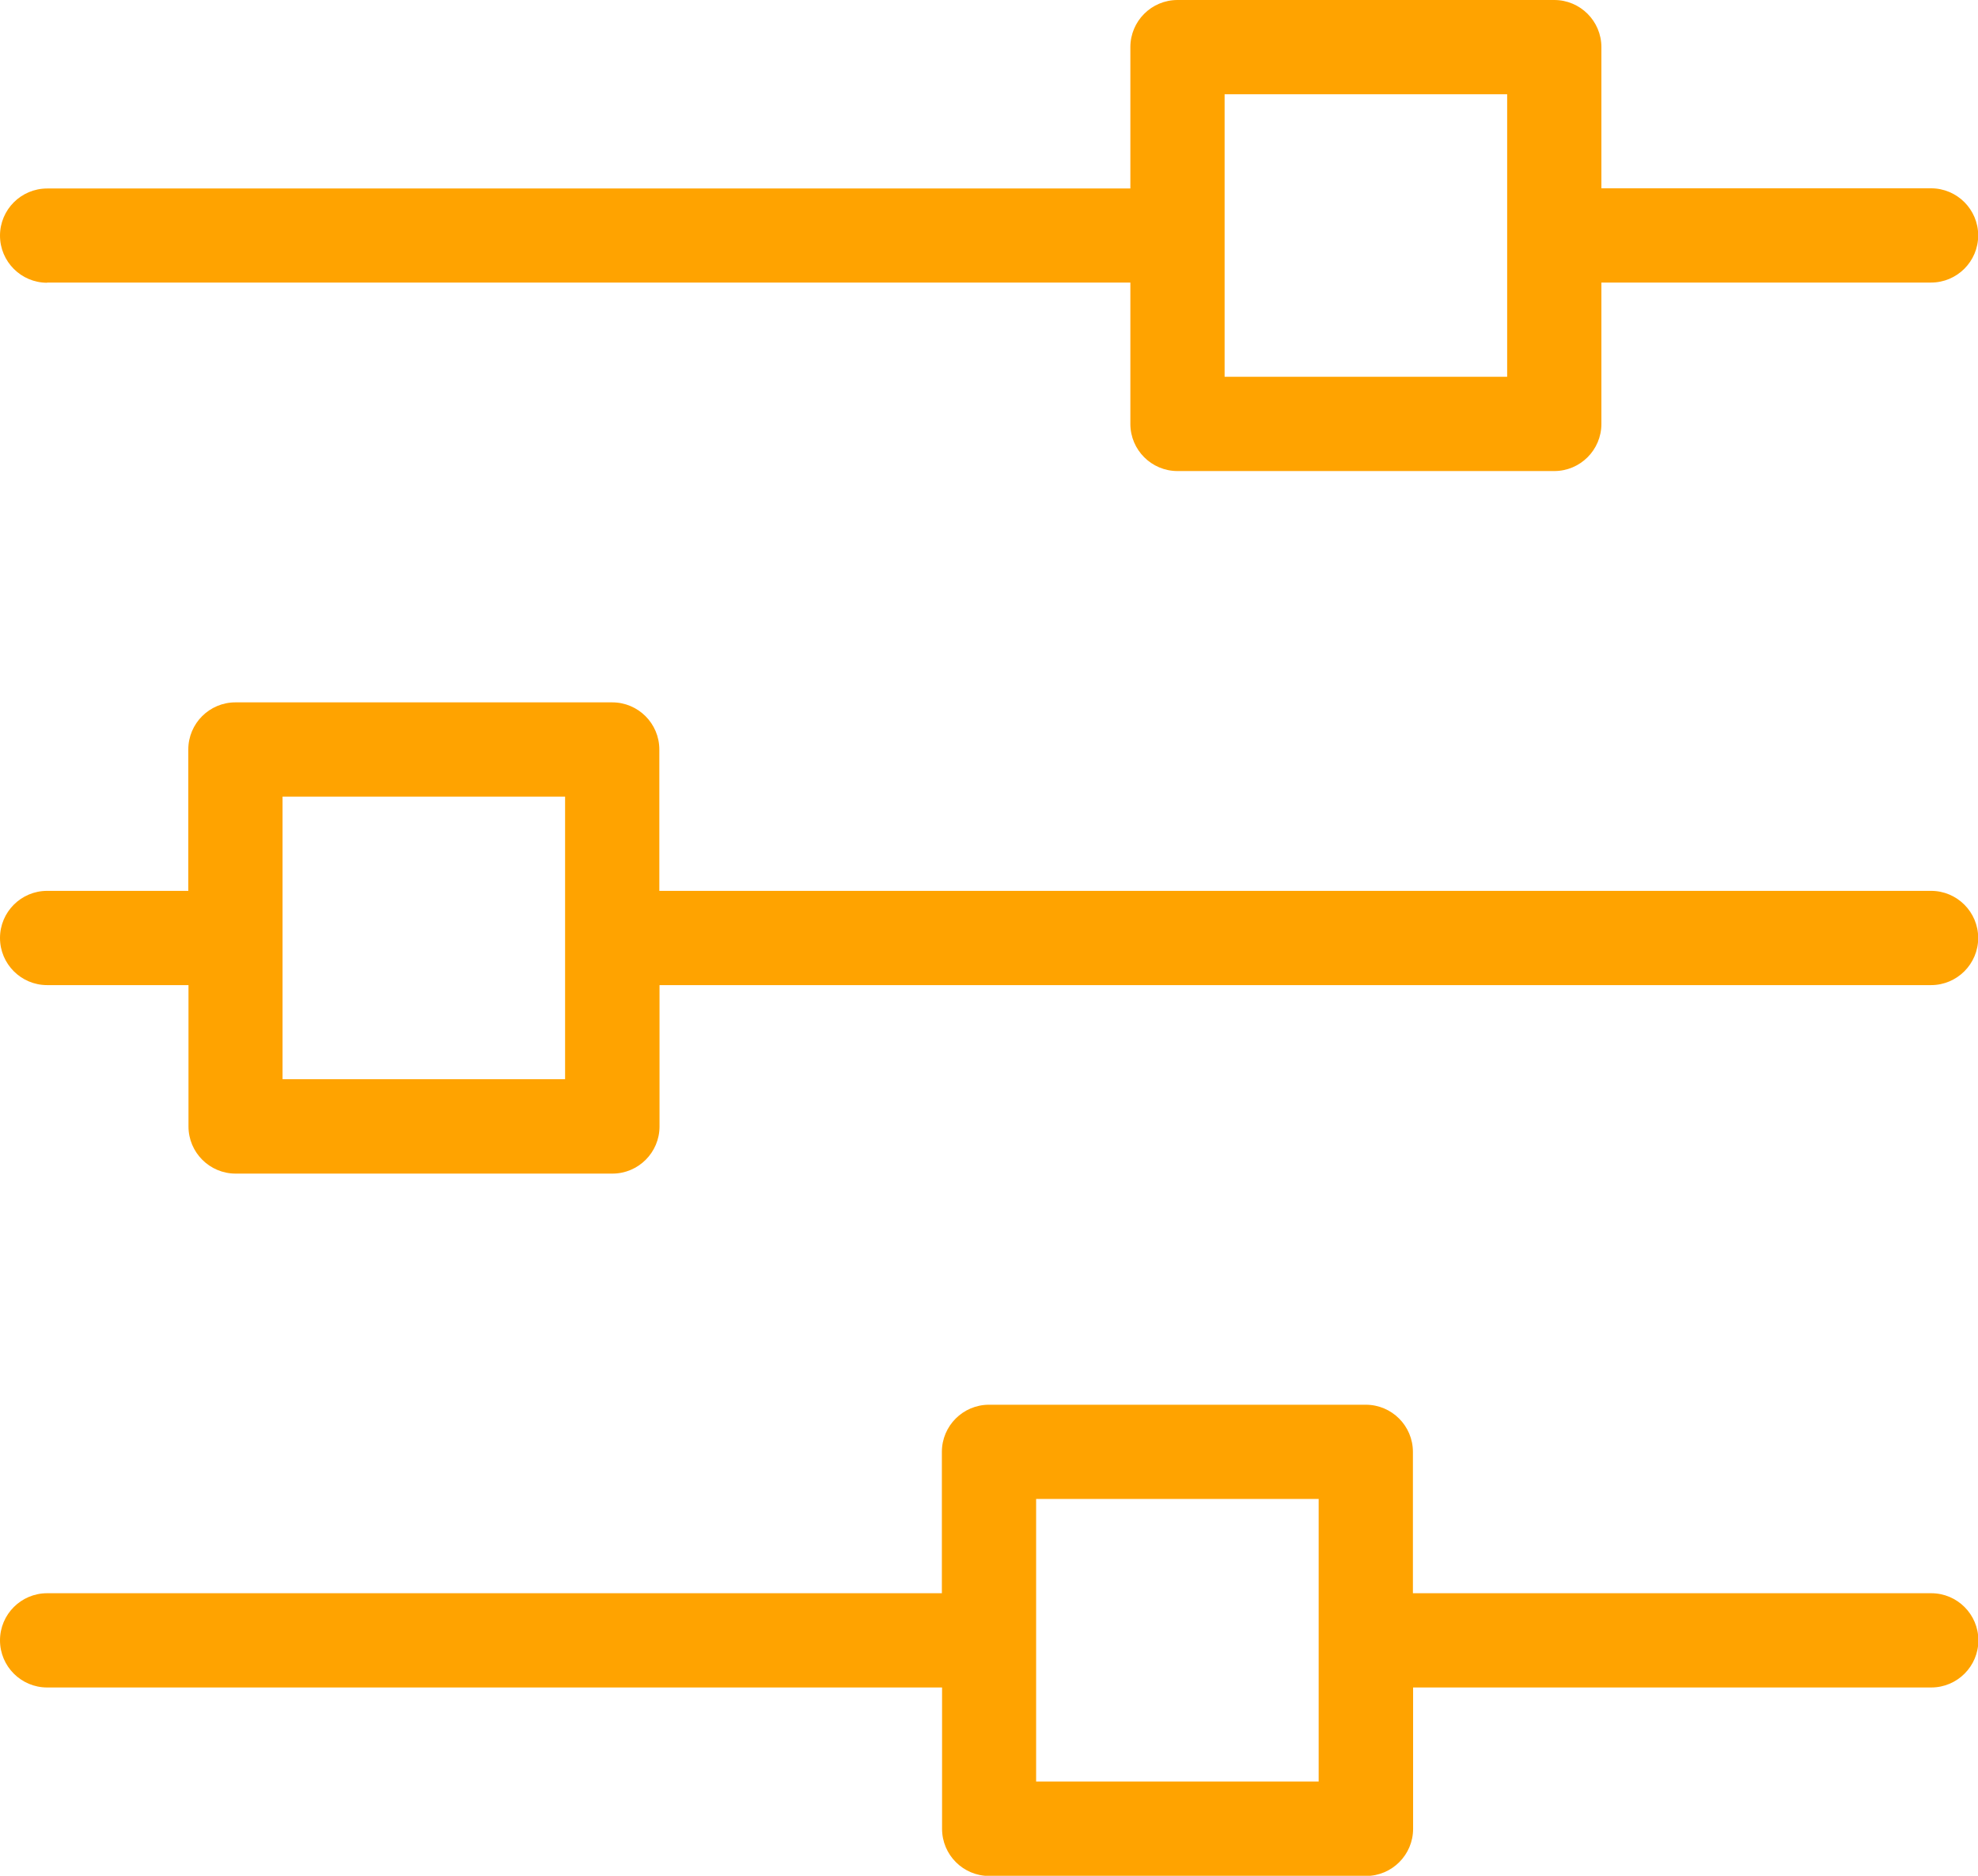
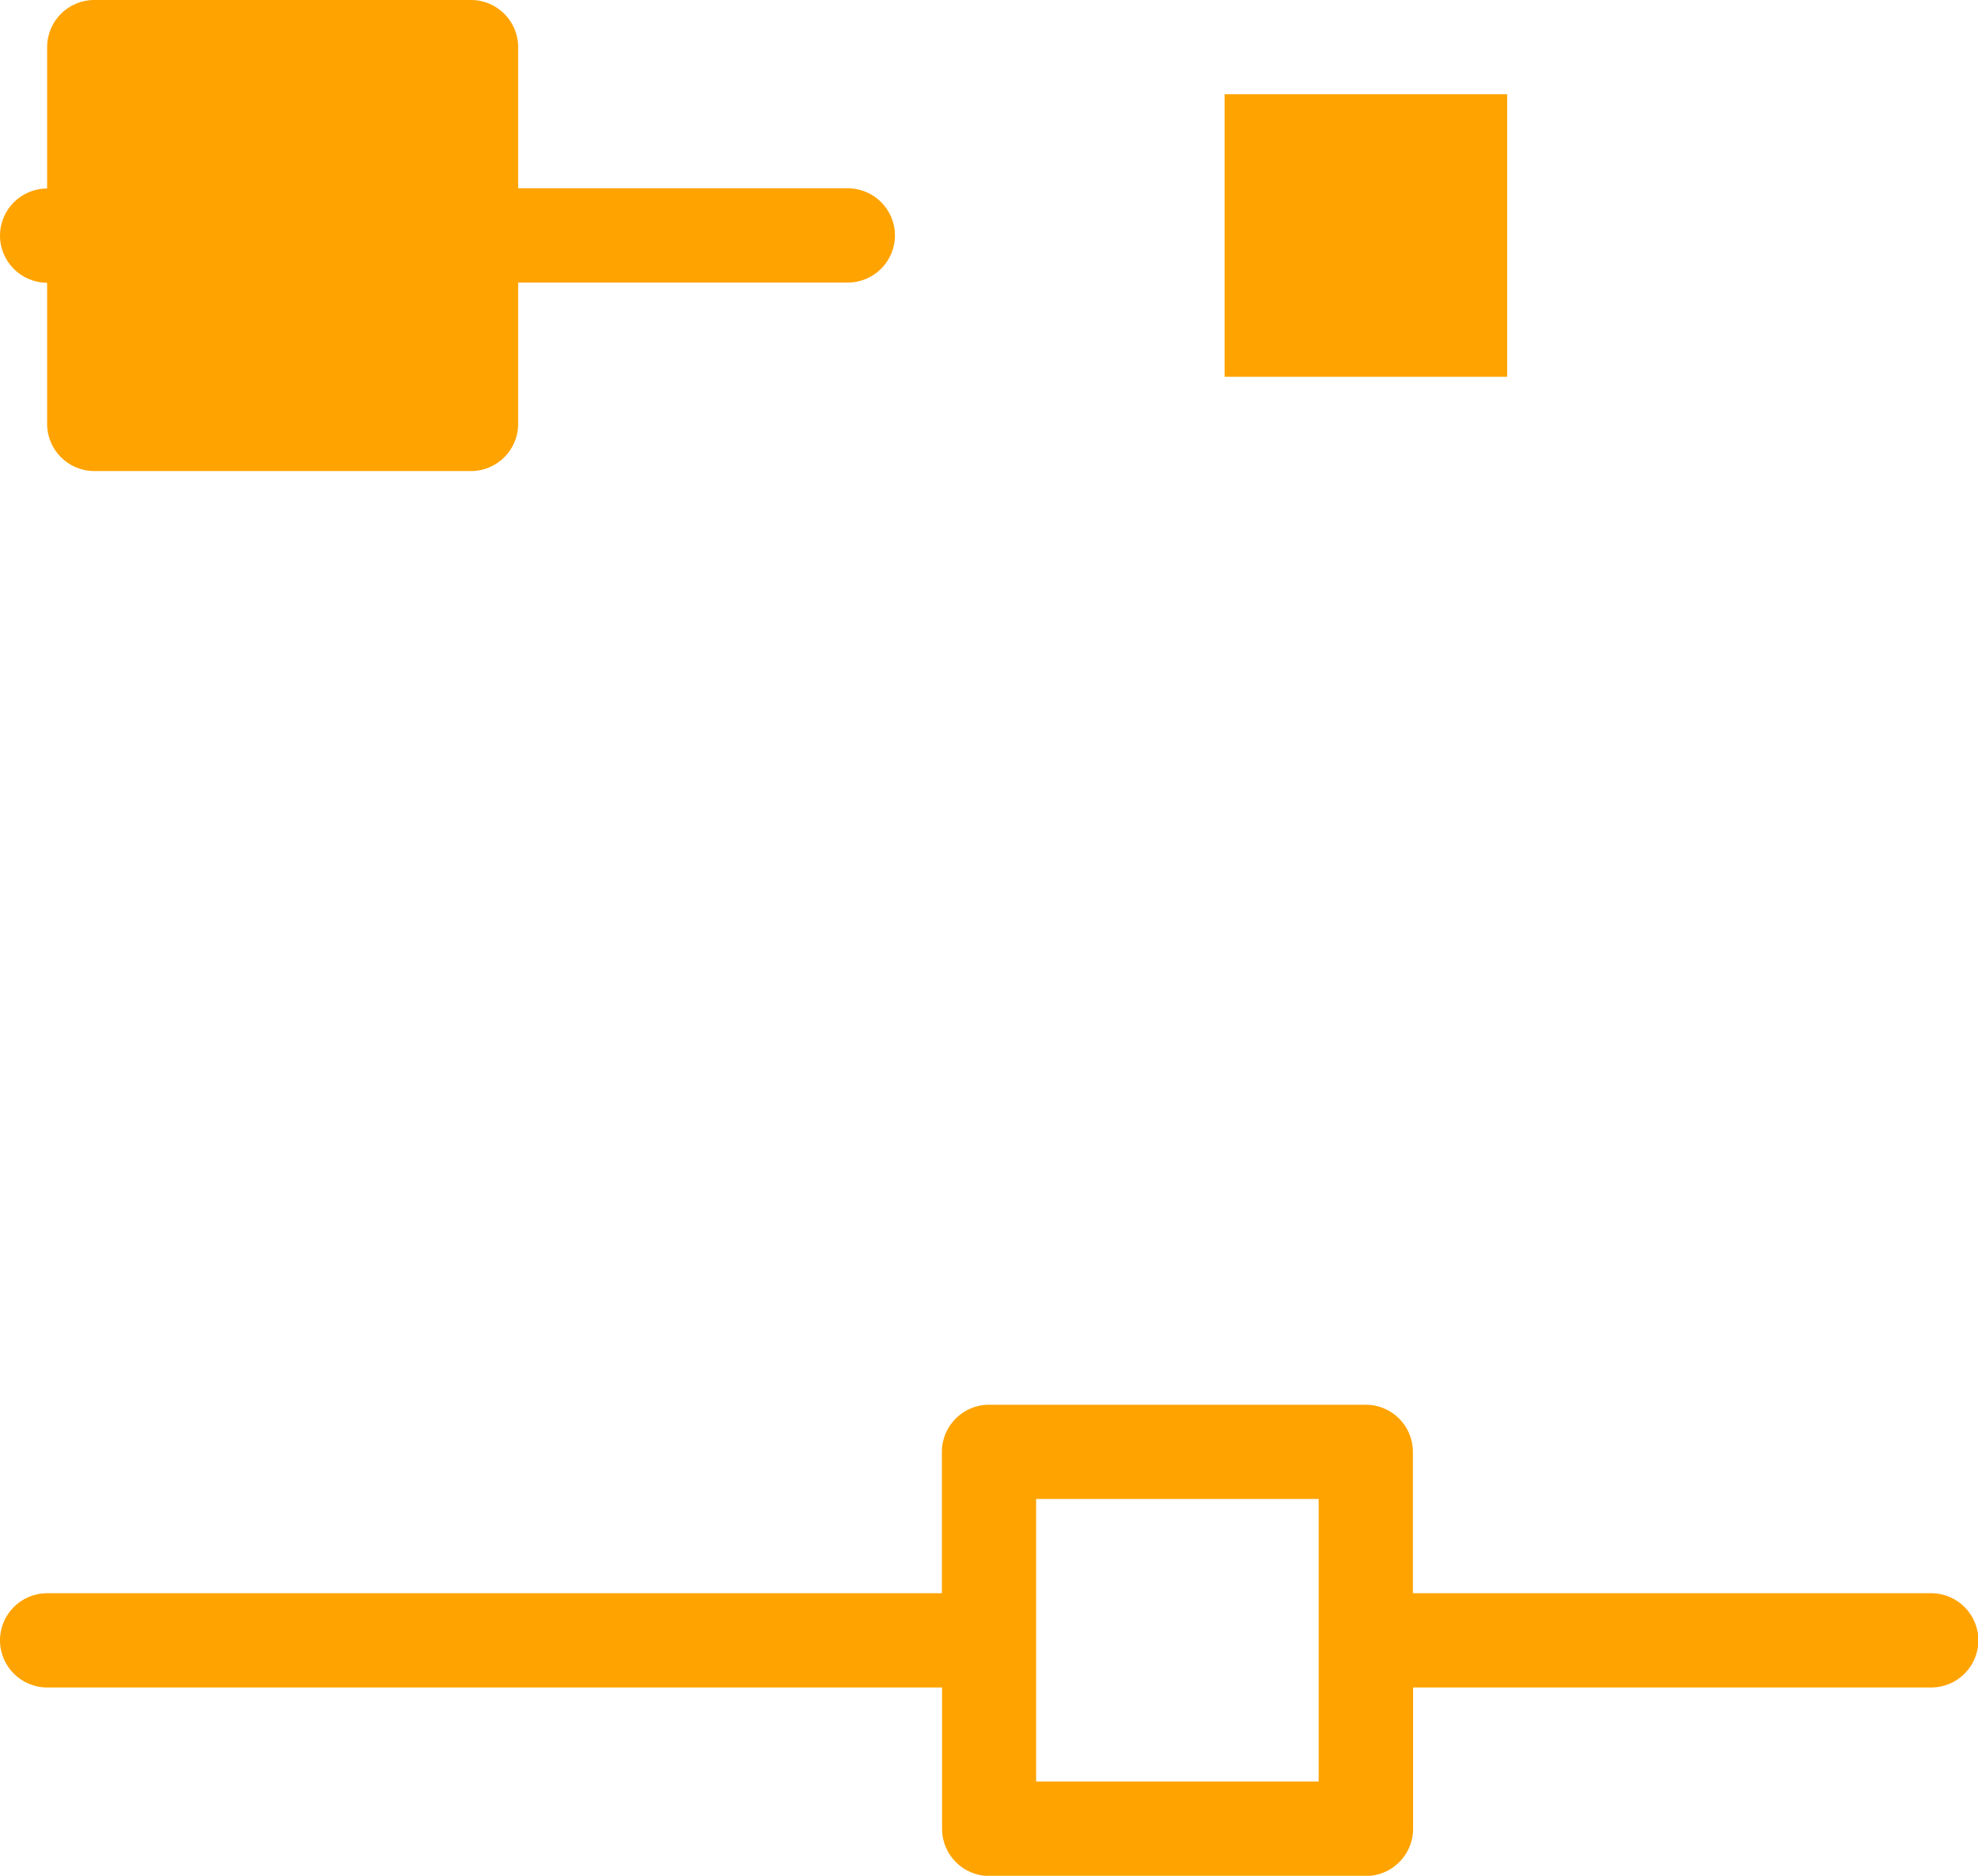
<svg xmlns="http://www.w3.org/2000/svg" id="Layer_2" viewBox="0 0 105.78 100.31">
  <defs>
    <style>
      .cls-1 {
        fill: #ffa300;
      }
    </style>
  </defs>
  <g id="AW">
    <g>
-       <path class="cls-1" d="M2.52,15.11h57.93v7.56c0,1.39,1.13,2.52,2.52,2.52h20.15c1.39,0,2.52-1.13,2.52-2.52v-7.56h17.63c1.39,0,2.52-1.13,2.52-2.52s-1.13-2.52-2.52-2.52h-17.63V2.52c0-1.39-1.13-2.52-2.52-2.52h-20.15c-1.39,0-2.52,1.13-2.52,2.52v7.56H2.52c-1.39,0-2.52,1.13-2.52,2.52s1.13,2.52,2.52,2.52ZM65.49,5.04h15.11v15.11h-15.11V5.04Z" />
-       <path class="cls-1" d="M103.27,47.64H35.26v-7.56c0-1.39-1.13-2.52-2.52-2.52H12.59c-1.39,0-2.52,1.13-2.52,2.52v7.56H2.52c-1.39,0-2.52,1.13-2.52,2.52s1.13,2.52,2.52,2.52h7.56v7.56c0,1.39,1.13,2.52,2.52,2.52h20.15c1.39,0,2.52-1.13,2.52-2.52v-7.56h68c1.39,0,2.52-1.13,2.52-2.52s-1.13-2.52-2.52-2.52ZM30.22,57.71h-15.11v-15.11h15.11v15.11Z" />
+       <path class="cls-1" d="M2.52,15.11v7.56c0,1.39,1.13,2.52,2.52,2.52h20.15c1.39,0,2.52-1.13,2.52-2.52v-7.56h17.63c1.39,0,2.52-1.13,2.52-2.52s-1.13-2.52-2.52-2.52h-17.63V2.52c0-1.39-1.13-2.52-2.52-2.52h-20.15c-1.39,0-2.52,1.13-2.52,2.52v7.56H2.52c-1.39,0-2.52,1.13-2.52,2.52s1.13,2.52,2.52,2.52ZM65.49,5.04h15.11v15.11h-15.11V5.04Z" />
      <path class="cls-1" d="M103.27,85.2h-27.71v-7.56c0-1.39-1.13-2.52-2.52-2.52h-20.15c-1.39,0-2.52,1.13-2.52,2.52v7.56H2.52c-1.39,0-2.52,1.13-2.52,2.52s1.13,2.52,2.52,2.52h47.86v7.56c0,1.39,1.13,2.52,2.52,2.52h20.15c1.39,0,2.52-1.13,2.52-2.52v-7.56h27.71c1.39,0,2.52-1.13,2.52-2.52s-1.13-2.52-2.52-2.52ZM70.52,95.27h-15.11v-15.11h15.11v15.11Z" />
    </g>
  </g>
</svg>